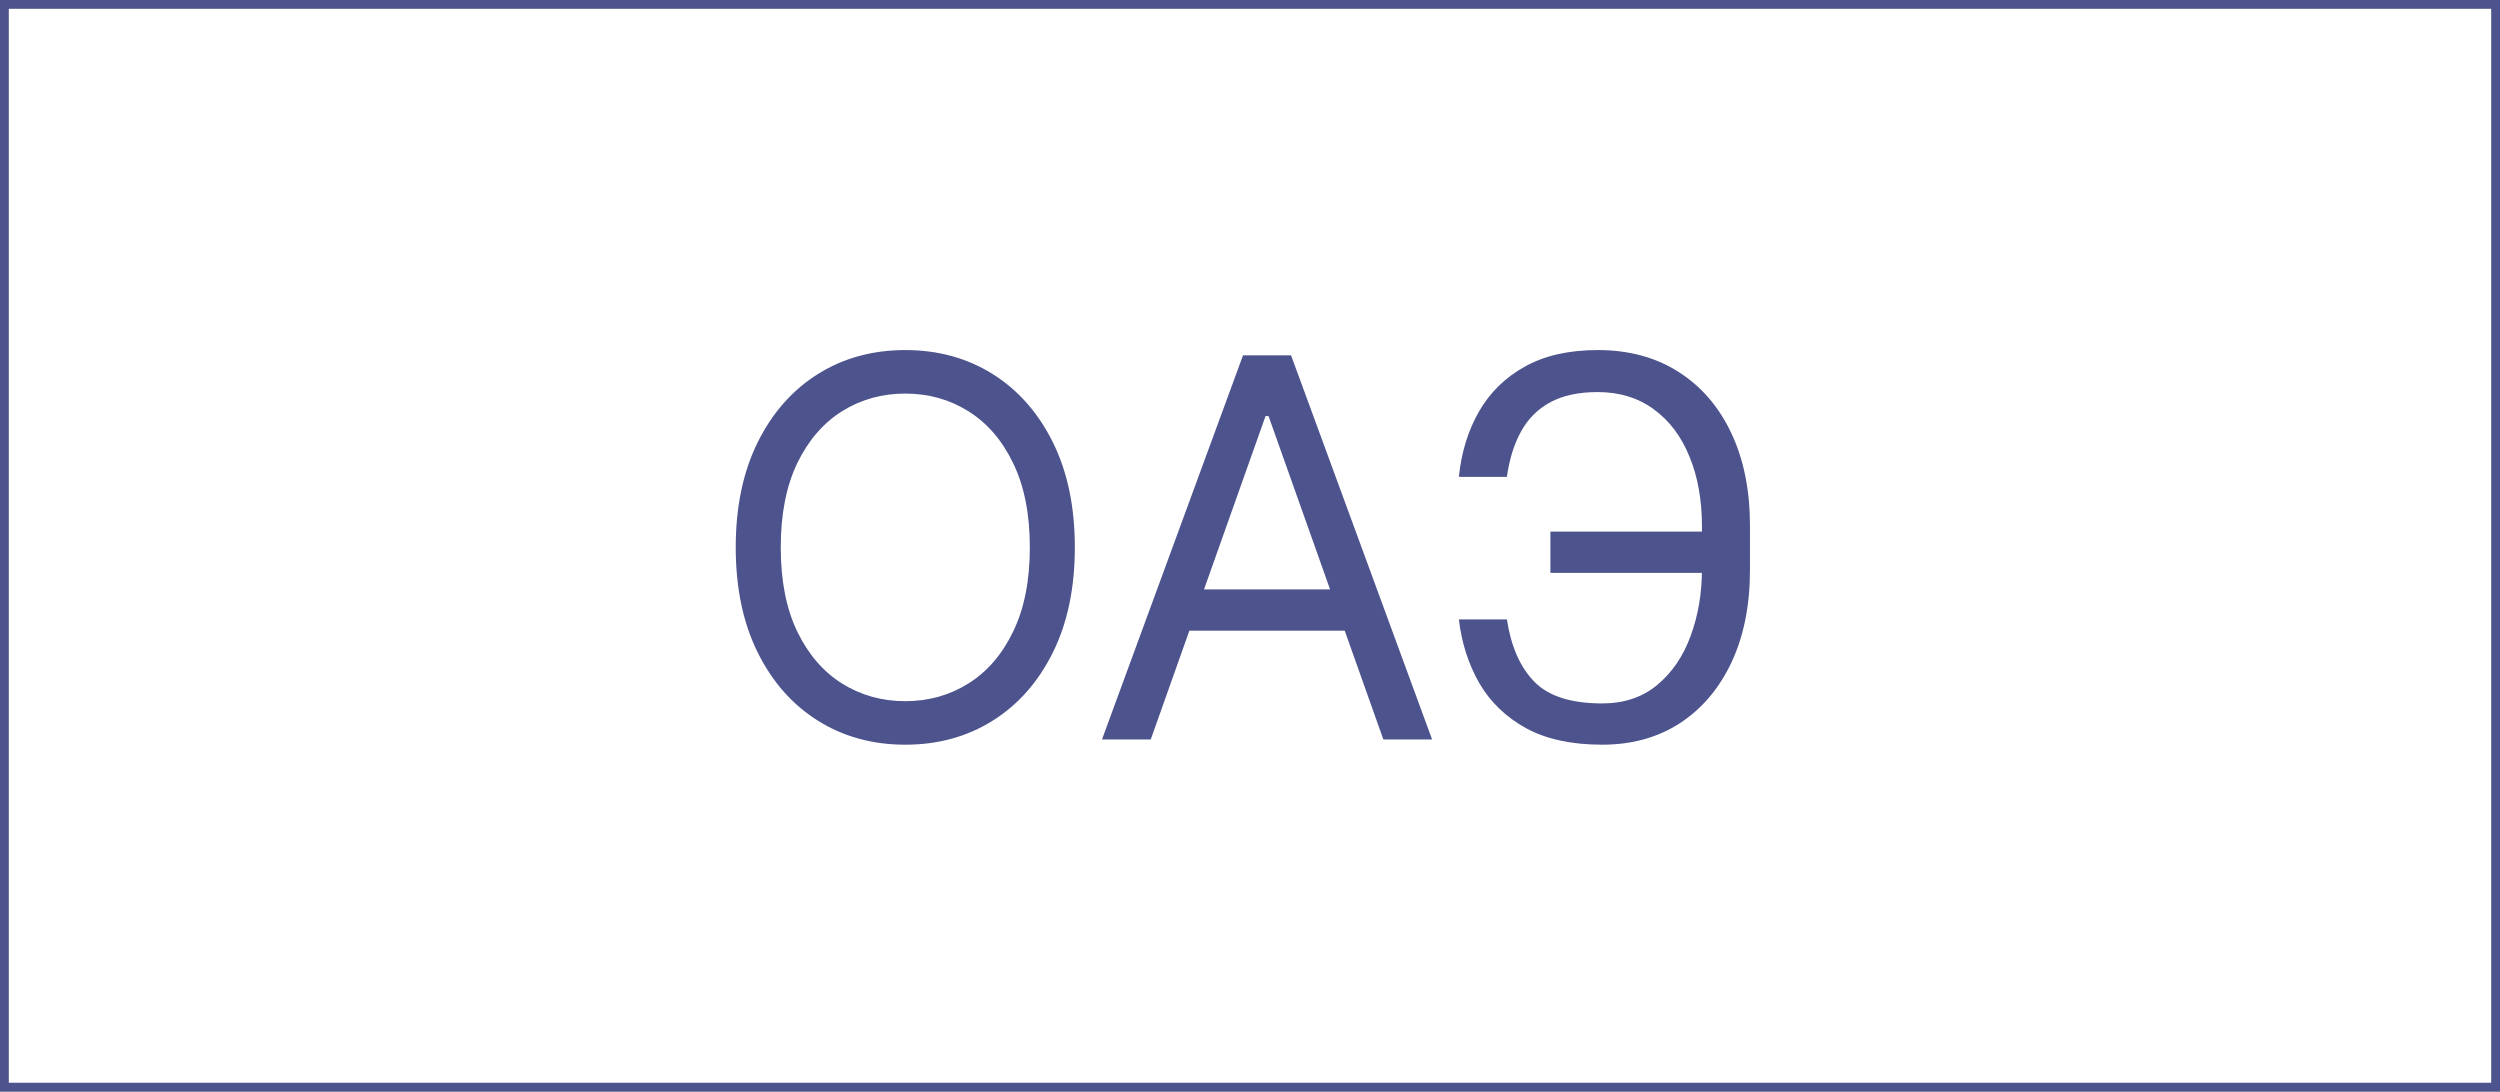
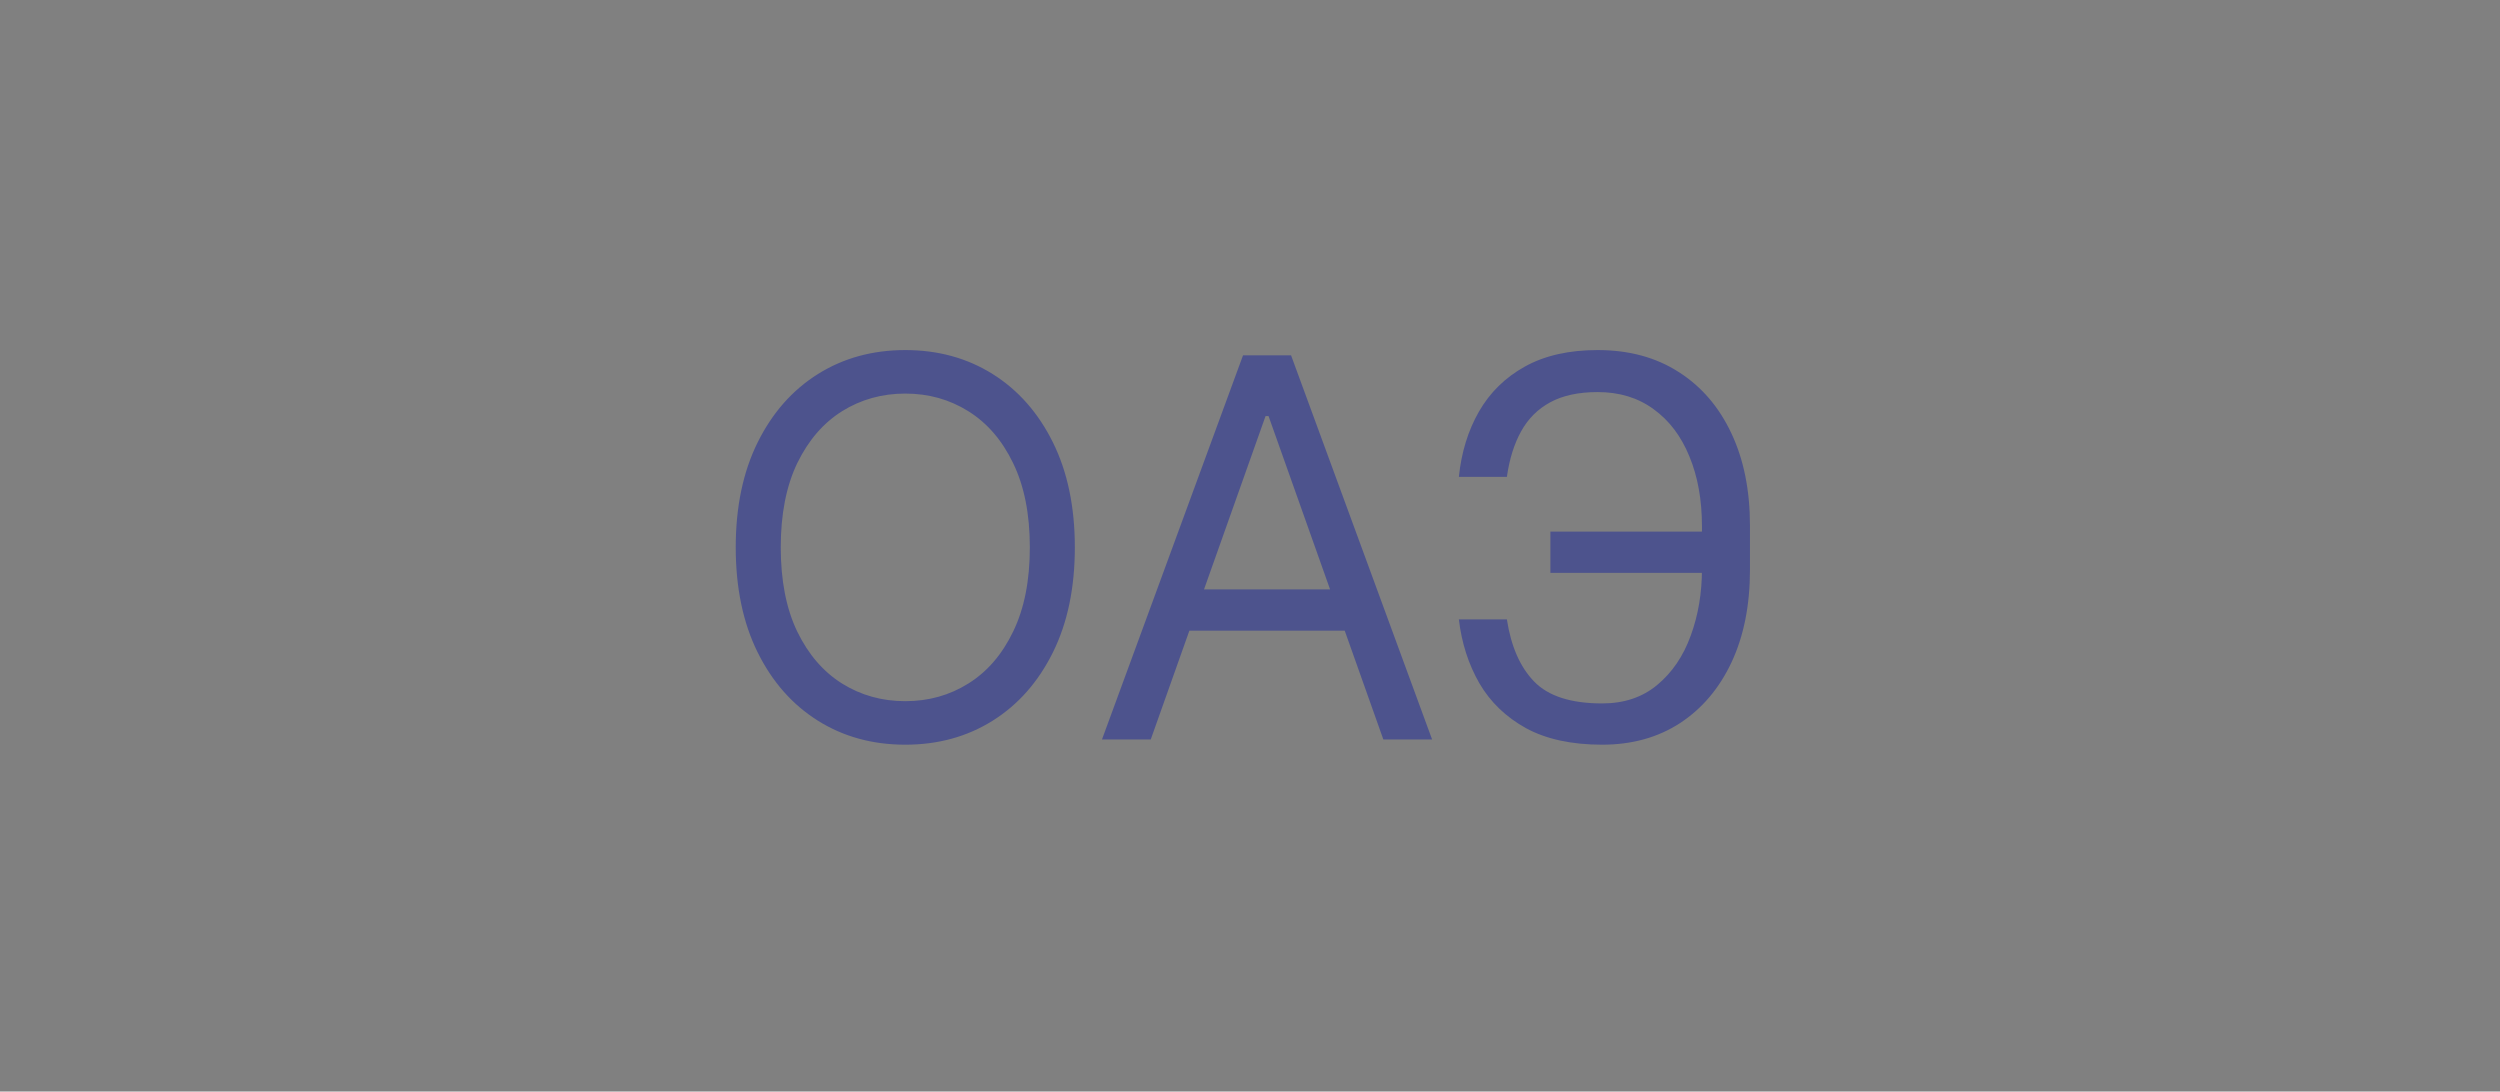
<svg xmlns="http://www.w3.org/2000/svg" width="284" height="124" viewBox="0 0 284 124" fill="none">
  <rect x="0" y="0" width="284" height="124" fill="#808080" stroke="none" />
-   <rect x="0.5" y="0.5" width="283" height="123" fill="white" />
  <path d="M122.102 62.182C122.102 66.784 121.271 70.761 119.609 74.114C117.947 77.466 115.668 80.051 112.77 81.869C109.872 83.688 106.563 84.597 102.841 84.597C99.119 84.597 95.81 83.688 92.912 81.869C90.014 80.051 87.734 77.466 86.072 74.114C84.41 70.761 83.579 66.784 83.579 62.182C83.579 57.58 84.41 53.602 86.072 50.25C87.734 46.898 90.014 44.312 92.912 42.494C95.81 40.676 99.119 39.767 102.841 39.767C106.563 39.767 109.872 40.676 112.77 42.494C115.668 44.312 117.947 46.898 119.609 50.25C121.271 53.602 122.102 57.58 122.102 62.182ZM116.989 62.182C116.989 58.403 116.357 55.215 115.092 52.615C113.842 50.016 112.145 48.048 110 46.713C107.869 45.378 105.483 44.71 102.841 44.71C100.199 44.71 97.805 45.378 95.66 46.713C93.53 48.048 91.832 50.016 90.568 52.615C89.318 55.215 88.693 58.403 88.693 62.182C88.693 65.96 89.318 69.149 90.568 71.749C91.832 74.348 93.53 76.315 95.66 77.651C97.805 78.986 100.199 79.653 102.841 79.653C105.483 79.653 107.869 78.986 110 77.651C112.145 76.315 113.842 74.348 115.092 71.749C116.357 69.149 116.989 65.96 116.989 62.182ZM130.726 84H125.186L141.209 40.364H146.664L162.686 84H157.147L144.107 47.267H143.766L130.726 84ZM132.772 66.954H155.101V71.642H132.772V66.954ZM194.109 60.392V65.079H176.126V60.392H194.109ZM165.728 70.364H171.183C171.651 73.432 172.688 75.79 174.293 77.438C175.898 79.085 178.469 79.909 182.006 79.909C184.506 79.909 186.594 79.206 188.271 77.8C189.961 76.394 191.225 74.533 192.063 72.217C192.915 69.902 193.342 67.381 193.342 64.653V59.795C193.342 56.784 192.866 54.135 191.914 51.848C190.977 49.547 189.62 47.757 187.844 46.479C186.083 45.186 183.967 44.54 181.495 44.54C179.336 44.54 177.546 44.923 176.126 45.69C174.705 46.457 173.597 47.558 172.802 48.993C172.006 50.428 171.467 52.153 171.183 54.17H165.728C166.012 51.386 166.772 48.915 168.008 46.756C169.258 44.582 170.998 42.878 173.228 41.642C175.472 40.392 178.228 39.767 181.495 39.767C185.046 39.767 188.114 40.598 190.7 42.26C193.285 43.908 195.281 46.23 196.687 49.227C198.093 52.21 198.796 55.705 198.796 59.71V64.739C198.796 68.744 198.1 72.239 196.708 75.222C195.316 78.19 193.363 80.499 190.849 82.146C188.335 83.78 185.387 84.597 182.006 84.597C178.54 84.597 175.657 83.972 173.356 82.722C171.069 81.457 169.3 79.753 168.05 77.608C166.815 75.449 166.04 73.034 165.728 70.364Z" fill="#4D538D" />
-   <rect x="0.5" y="0.5" width="283" height="123" stroke="#4D538D" />
</svg>